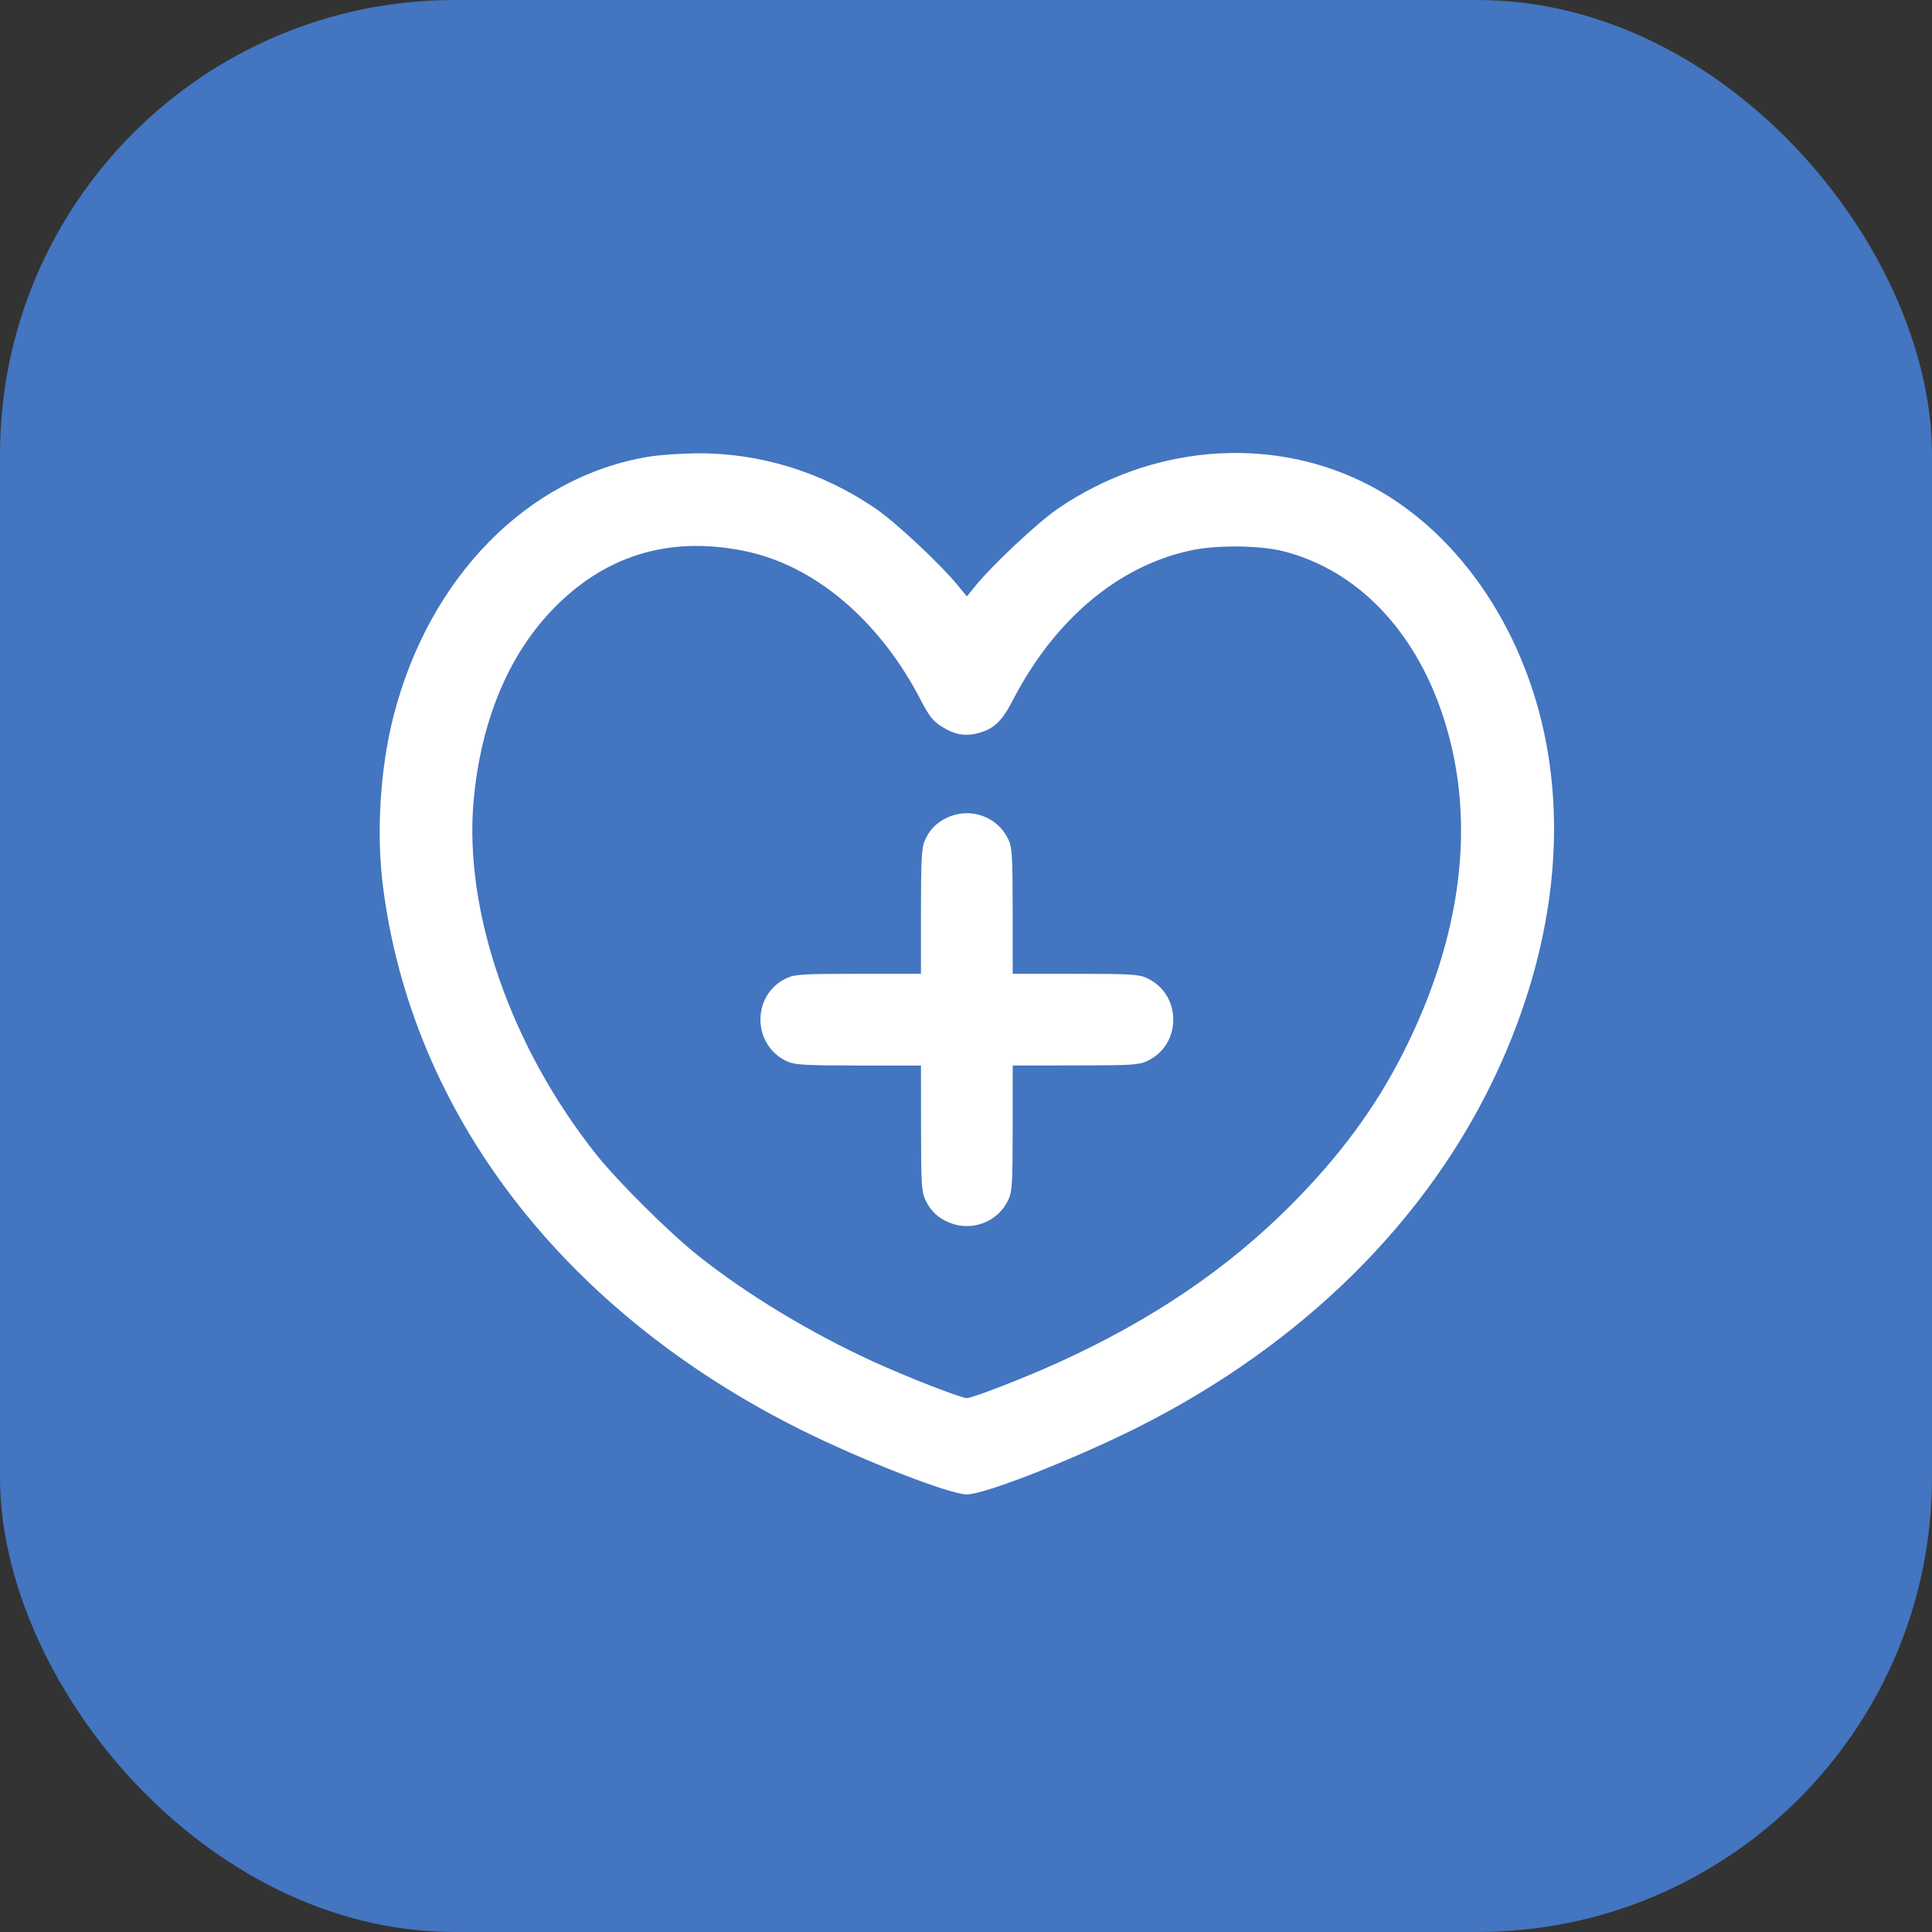
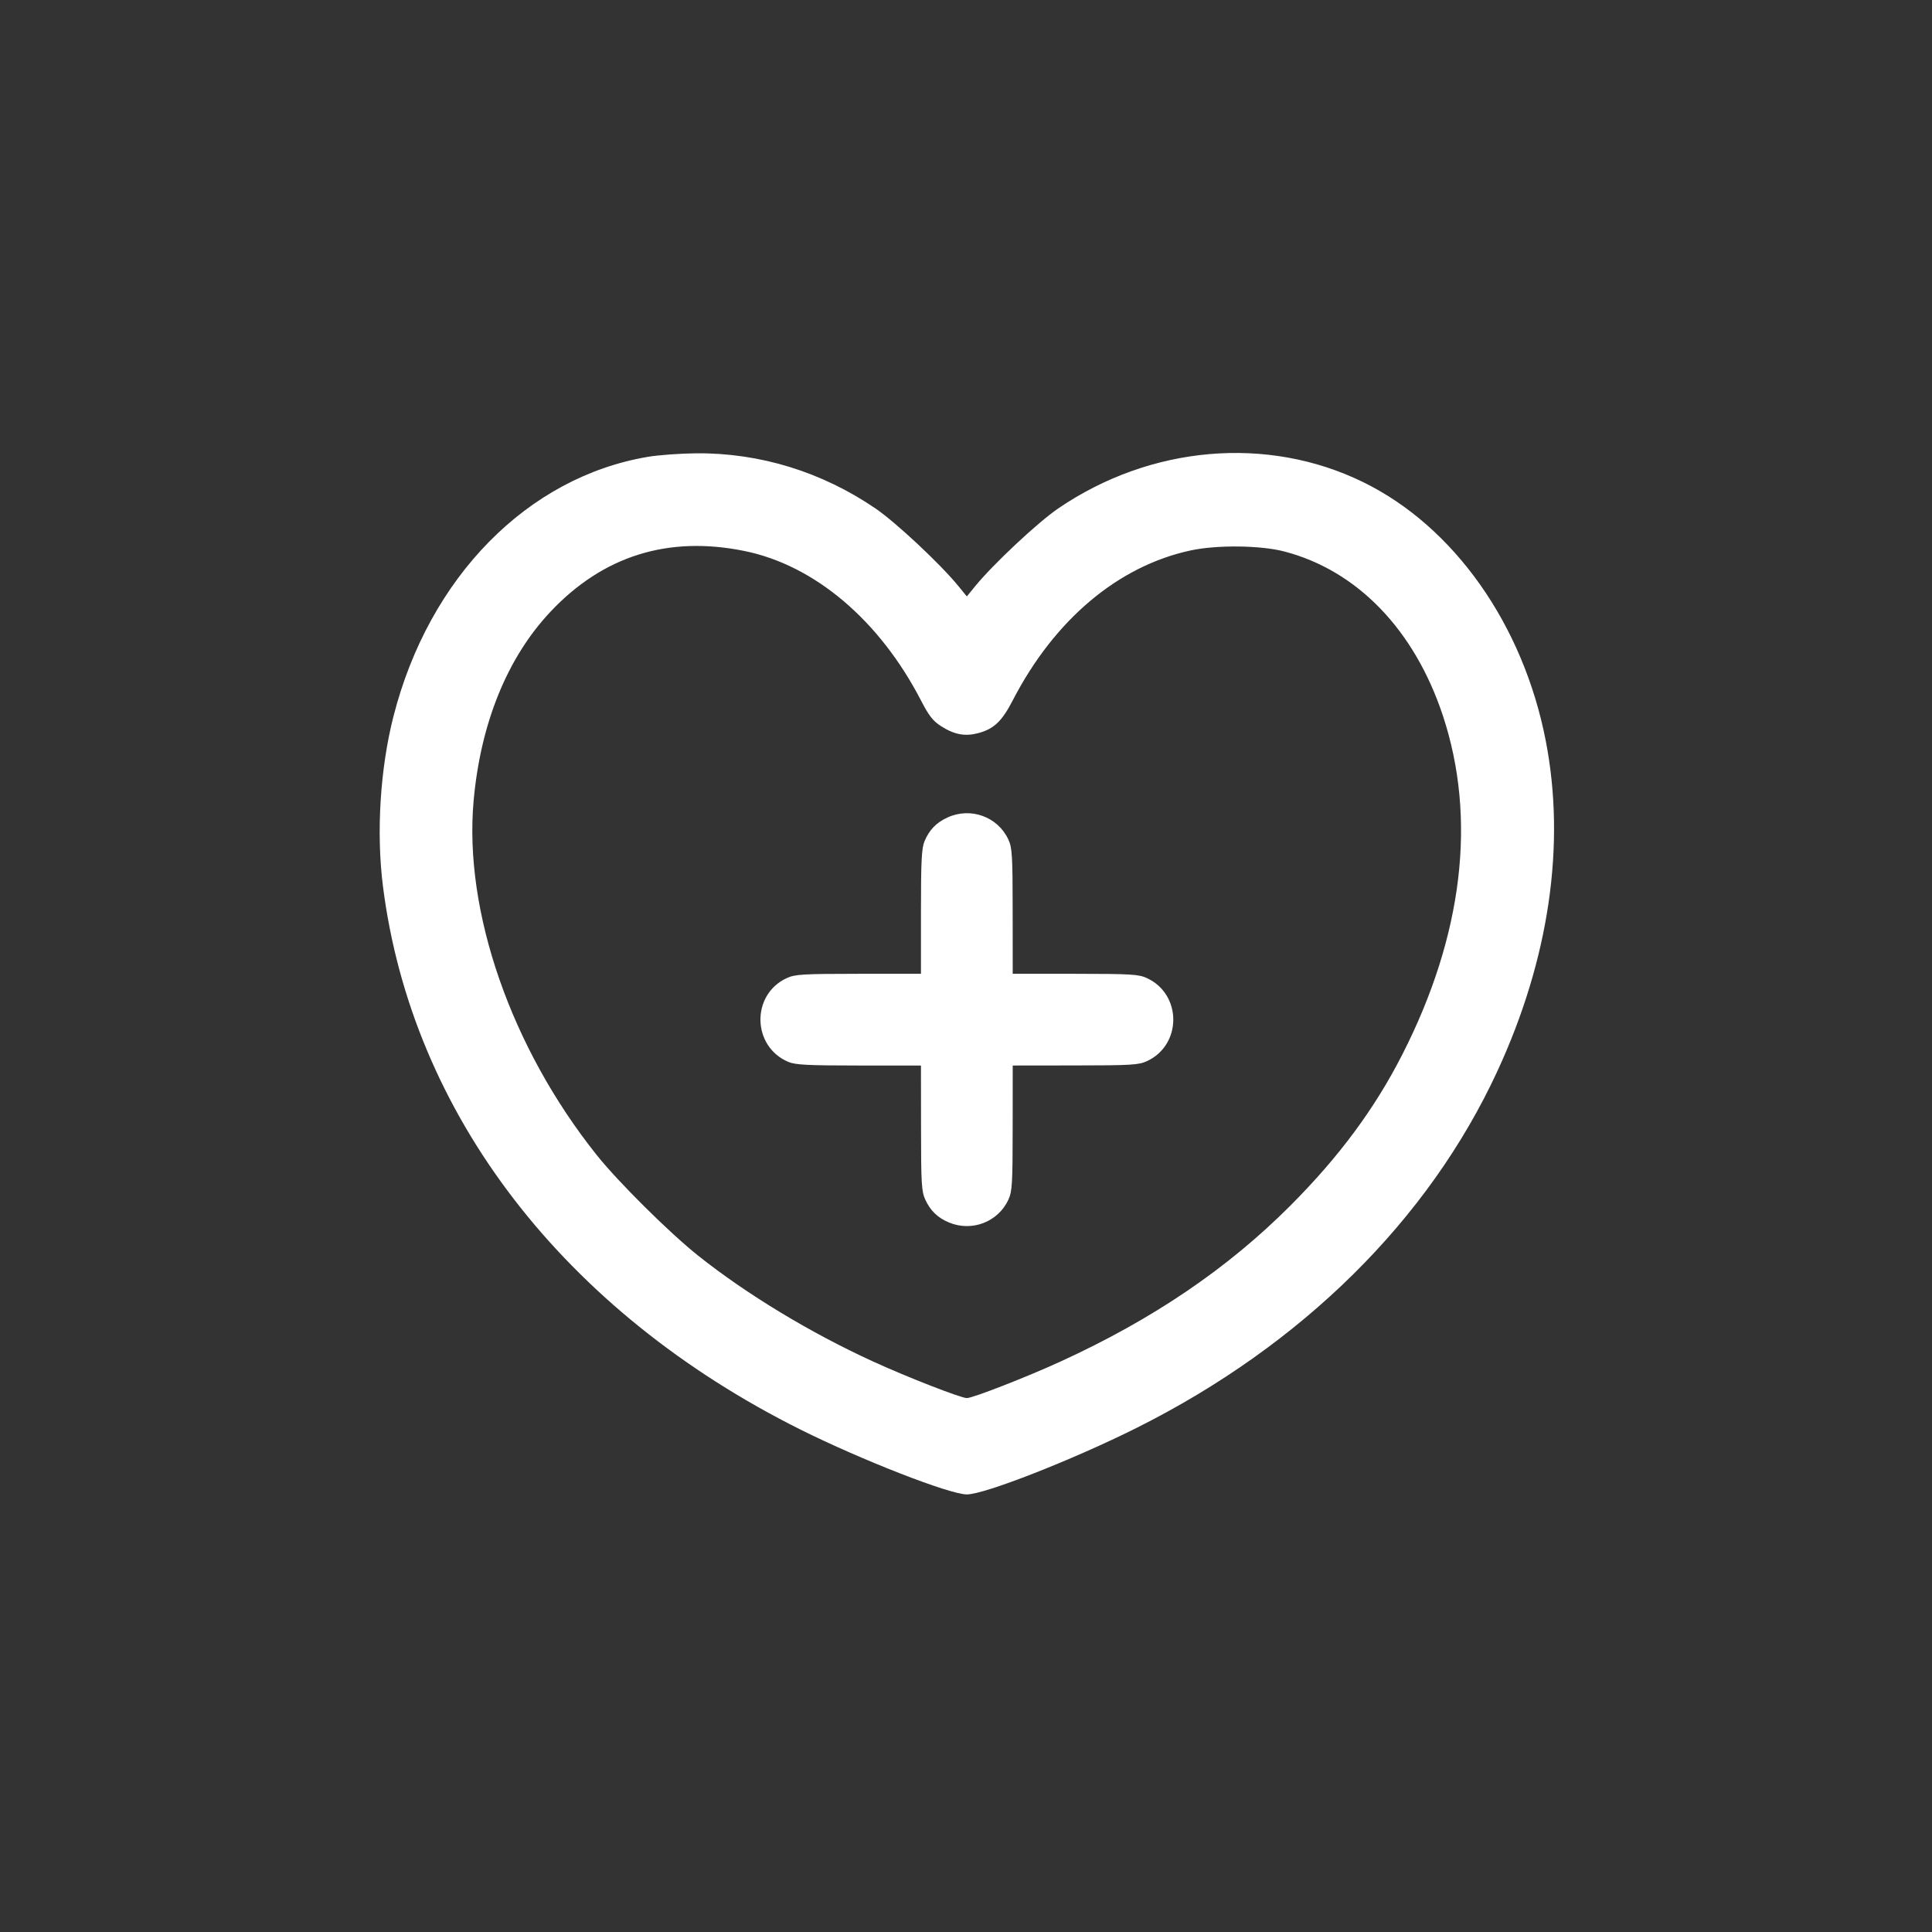
<svg xmlns="http://www.w3.org/2000/svg" width="51" height="51" viewBox="0 0 51 51" fill="none">
  <rect x="0" y="0" width="51" height="51" fill="#333333" stroke="none" />
-   <rect width="51" height="51" rx="12" fill="#4375c0" />
  <path fill-rule="evenodd" clip-rule="evenodd" d="M17.11 12.058C13.924 12.592 11.326 15.237 10.388 18.904C10.034 20.287 9.929 21.983 10.11 23.404C10.874 29.406 14.882 34.618 21.132 37.738C22.744 38.542 25.07 39.449 25.522 39.449C25.989 39.449 28.327 38.532 30.009 37.69C34.373 35.505 37.712 32.202 39.526 28.278C40.893 25.321 41.336 22.299 40.805 19.559C40.21 16.489 38.384 13.902 35.984 12.727C33.46 11.491 30.372 11.758 27.932 13.423C27.394 13.791 26.217 14.893 25.744 15.472L25.522 15.744L25.3 15.472C24.828 14.893 23.651 13.791 23.112 13.423C21.695 12.456 20.061 11.953 18.382 11.966C17.963 11.97 17.391 12.011 17.11 12.058ZM19.643 14.543C21.499 14.917 23.216 16.37 24.313 18.493C24.525 18.902 24.629 19.034 24.848 19.173C25.194 19.393 25.477 19.445 25.822 19.353C26.238 19.241 26.447 19.043 26.734 18.488C27.834 16.359 29.515 14.942 31.431 14.53C32.128 14.38 33.28 14.394 33.908 14.559C35.829 15.063 37.334 16.622 38.086 18.883C38.988 21.602 38.62 24.693 37.019 27.834C36.288 29.268 35.348 30.537 34.063 31.825C32.406 33.486 30.433 34.825 28 35.939C27.107 36.349 25.678 36.906 25.522 36.906C25.367 36.906 23.937 36.349 23.044 35.939C21.392 35.183 19.723 34.173 18.438 33.153C17.68 32.551 16.323 31.206 15.75 30.488C13.492 27.658 12.241 24.06 12.502 21.142C12.686 19.091 13.391 17.357 14.535 16.144C15.922 14.674 17.634 14.137 19.643 14.543ZM25.008 21.581C24.715 21.716 24.53 21.908 24.405 22.207C24.328 22.391 24.311 22.728 24.311 24.068V25.705L22.661 25.706C21.187 25.707 20.986 25.719 20.769 25.819C19.821 26.256 19.849 27.63 20.814 28.033C20.997 28.11 21.334 28.127 22.674 28.127H24.311L24.313 29.777C24.314 31.251 24.326 31.452 24.426 31.669C24.561 31.962 24.753 32.146 25.052 32.271C25.654 32.523 26.347 32.257 26.619 31.669C26.719 31.452 26.731 31.251 26.732 29.777L26.733 28.127L28.383 28.125C29.858 28.124 30.059 28.112 30.275 28.012C31.204 27.584 31.204 26.248 30.275 25.819C30.059 25.719 29.858 25.707 28.383 25.706L26.733 25.705L26.732 24.055C26.731 22.58 26.719 22.379 26.619 22.163C26.34 21.558 25.62 21.298 25.008 21.581Z" fill="white" />
</svg>